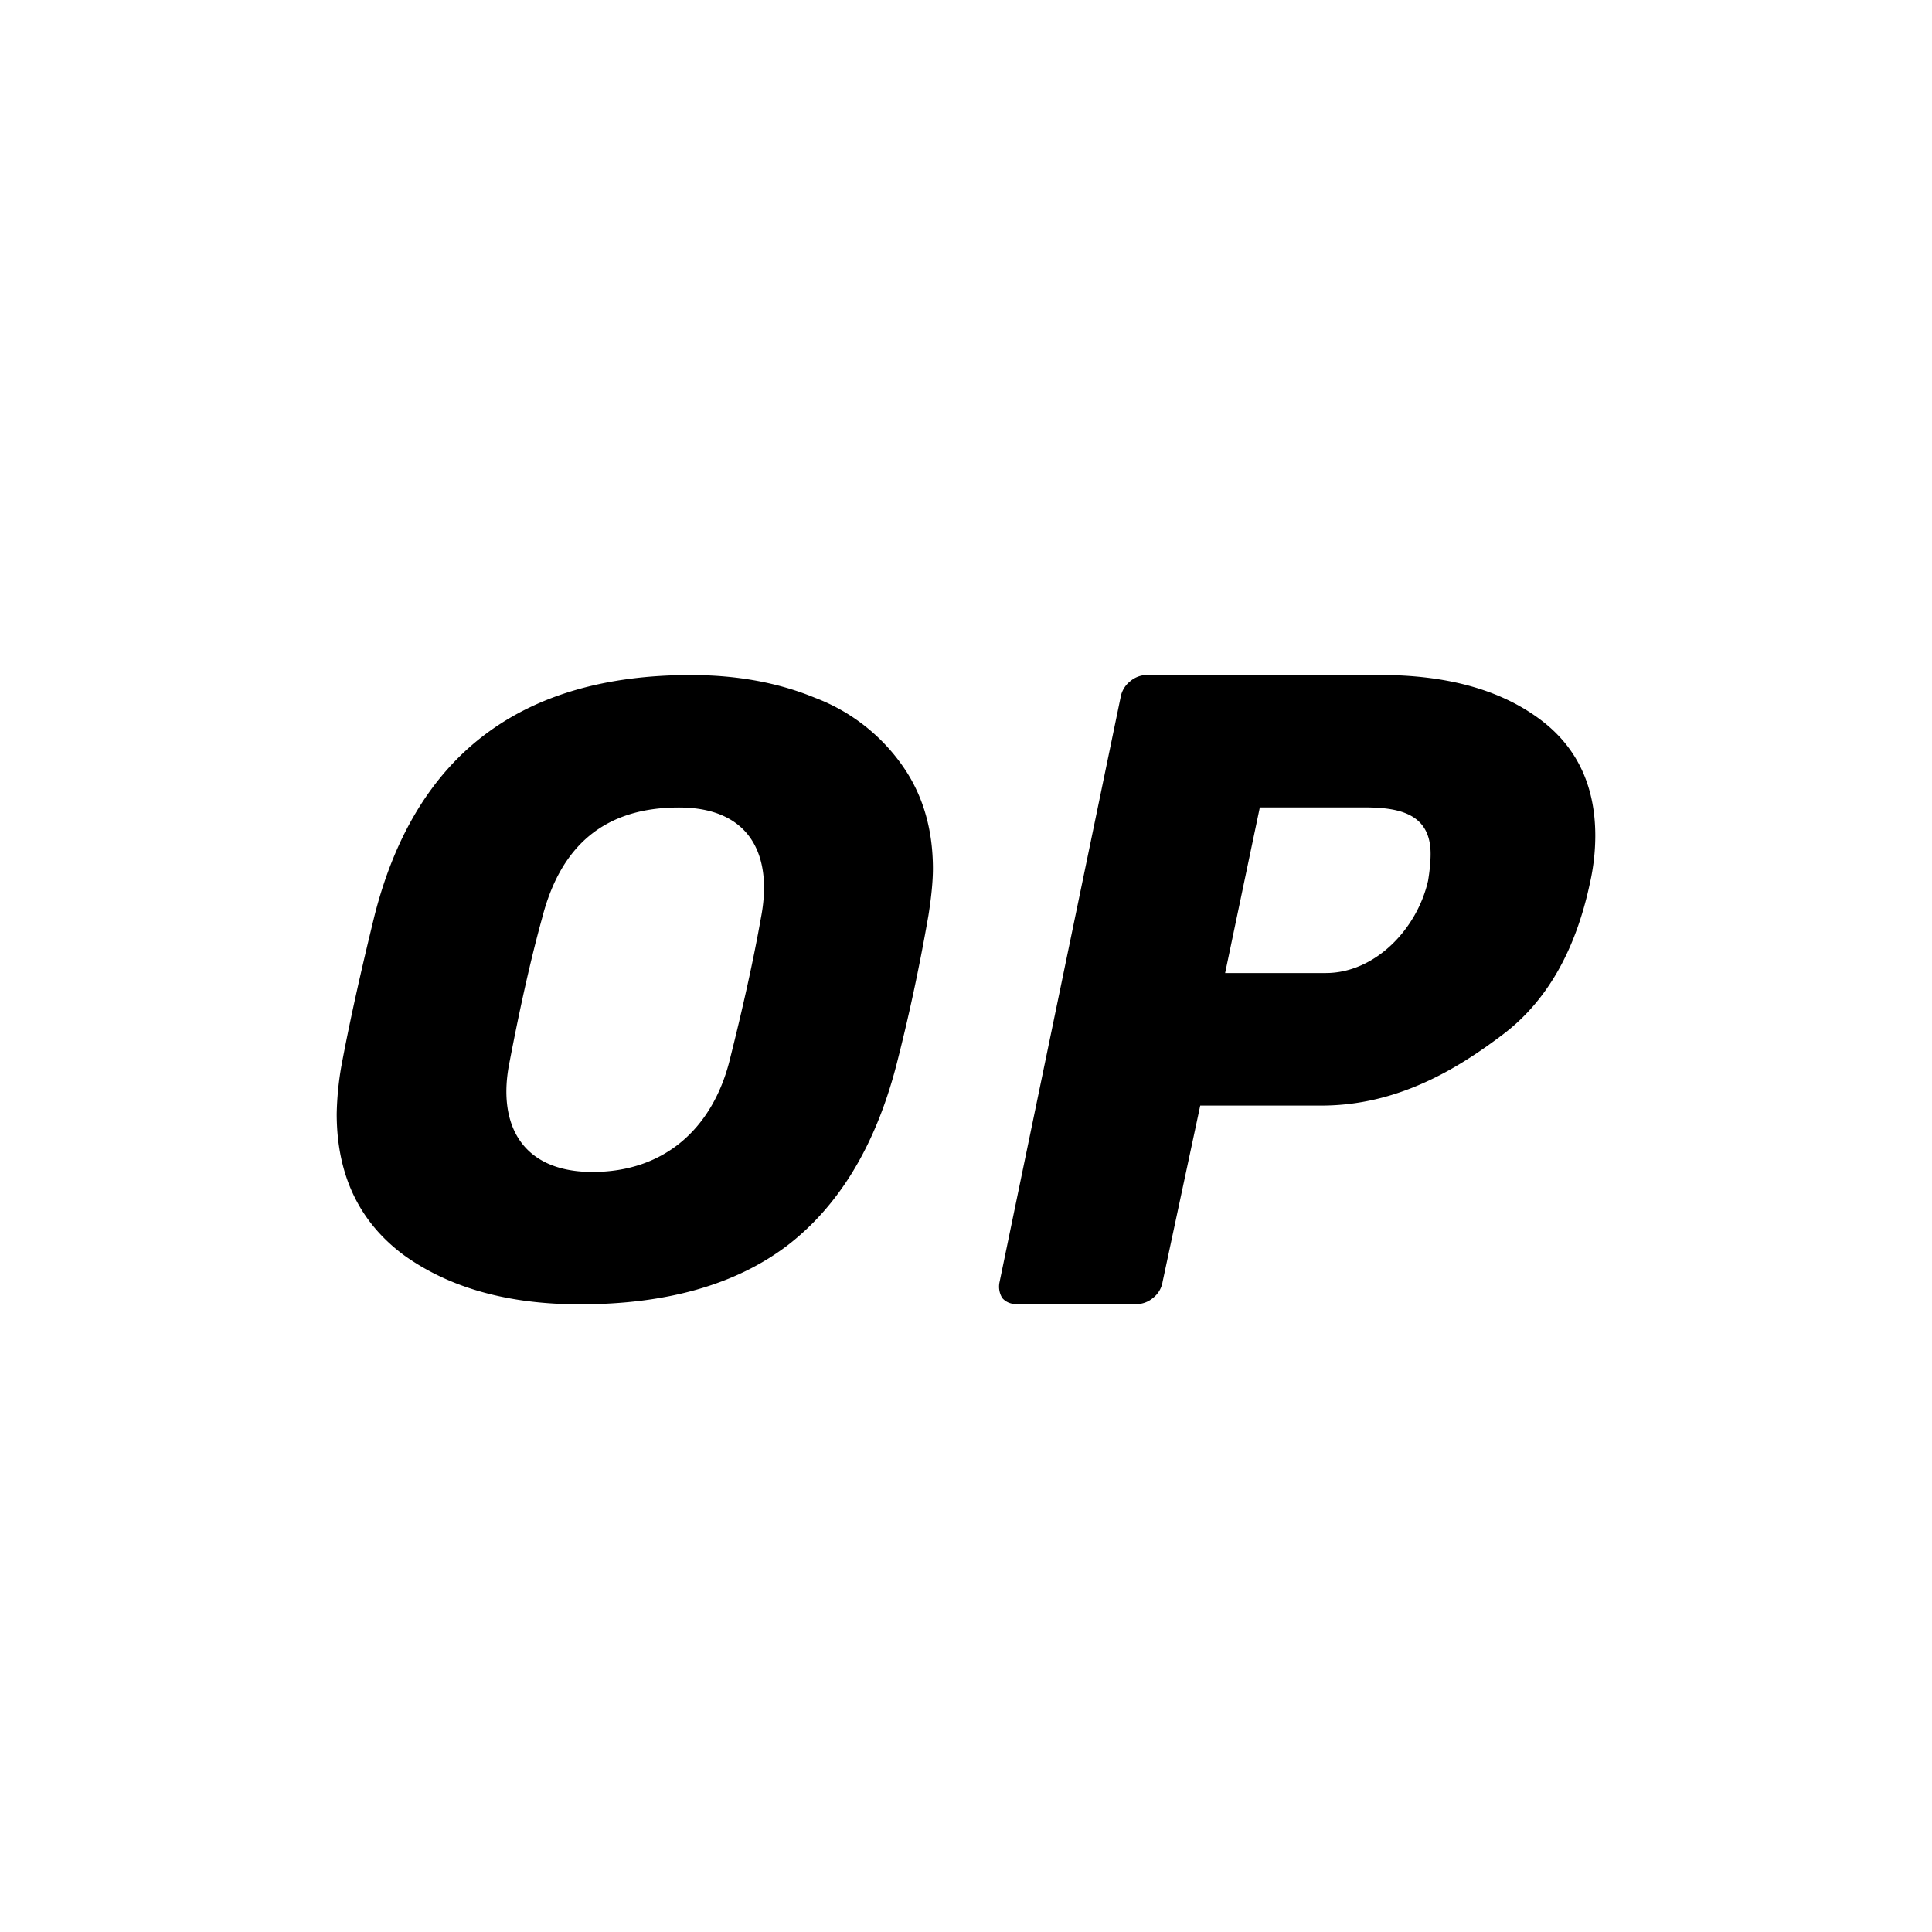
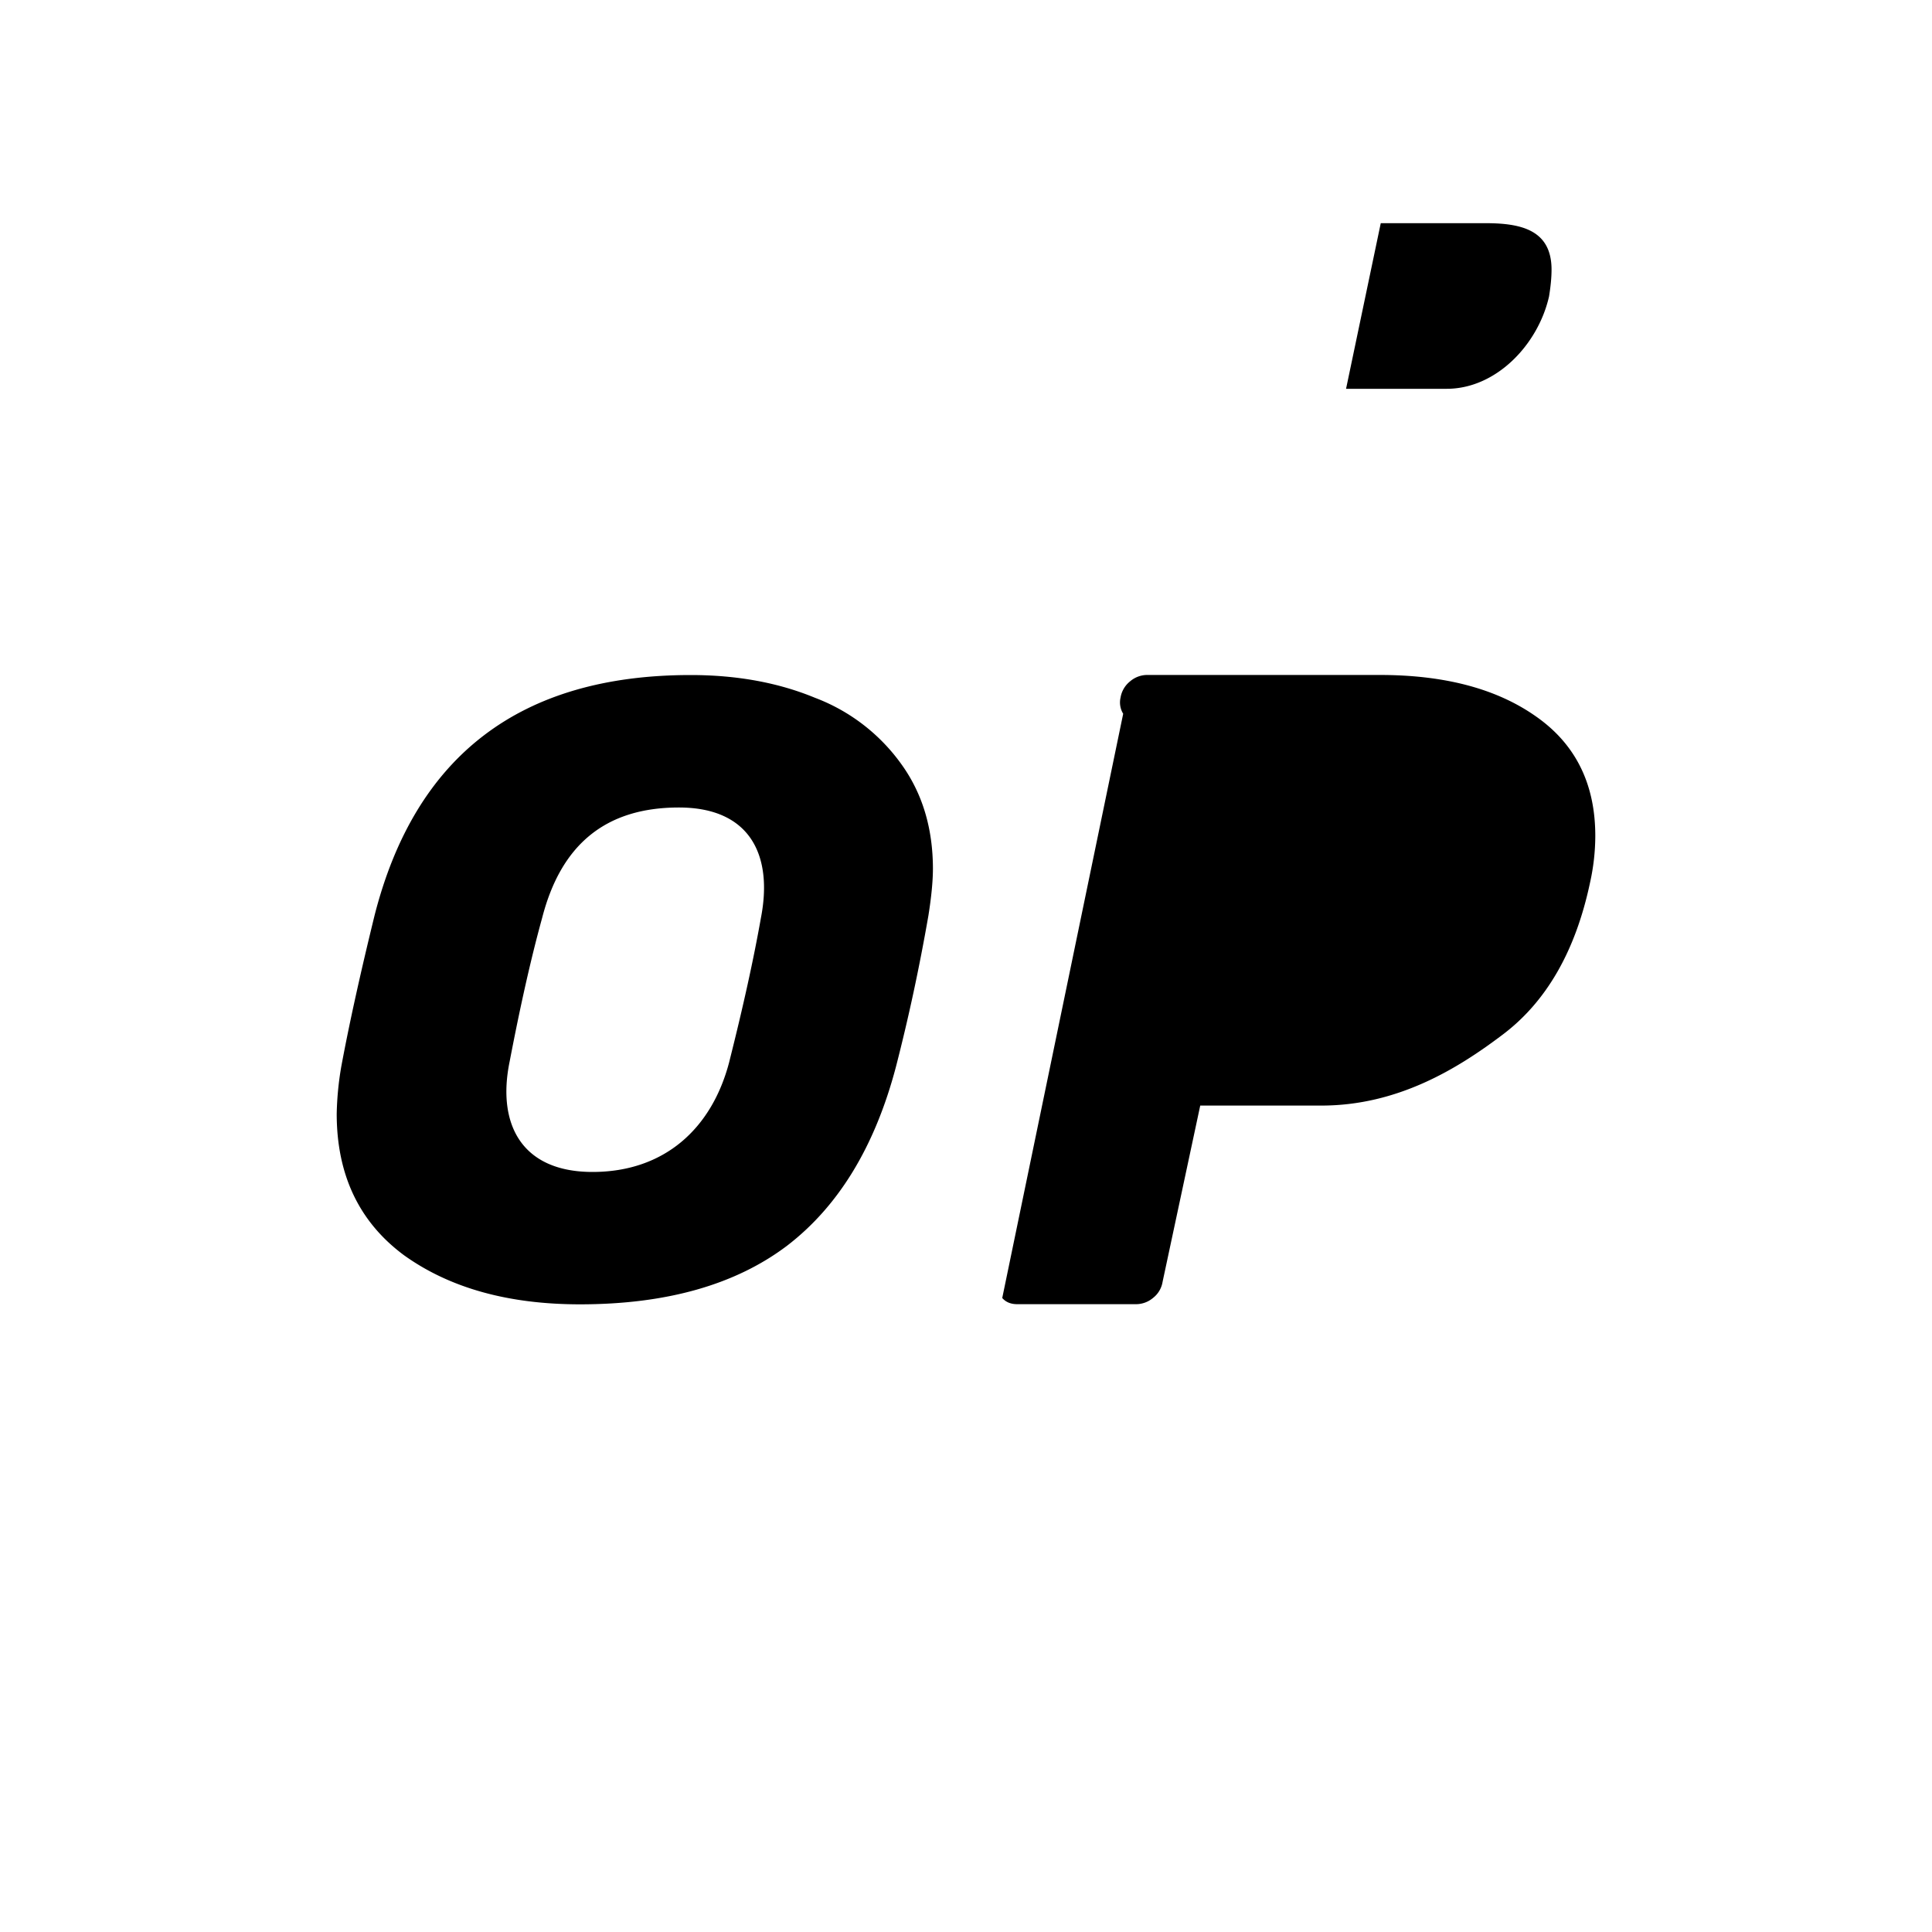
<svg xmlns="http://www.w3.org/2000/svg" width="800" height="800" viewBox="0 0 24 25">
-   <path fill="currentColor" fill-rule="evenodd" d="M4.731 16.245q.885.633 2.273.633q1.677 0 2.68-.758q1.002-.768 1.41-2.318q.245-.95.42-1.957q.057-.36.058-.6q0-.79-.408-1.356a2.43 2.43 0 0 0-1.119-.86q-.711-.294-1.608-.294q-3.297 0-4.09 3.11q-.28 1.143-.431 1.957a4 4 0 0 0-.059.61q0 1.188.874 1.833m4.207-2.51c-.223.865-.838 1.43-1.771 1.43c-.923 0-1.238-.625-1.072-1.43q.21-1.097.42-1.856c.24-.935.806-1.43 1.77-1.43c.92 0 1.22.616 1.061 1.43q-.14.793-.408 1.855m3.531 3.062q.069.08.193.08h1.542a.34.34 0 0 0 .215-.08a.33.33 0 0 0 .125-.21l.487-2.28h1.568c.99 0 1.764-.48 2.331-.907q.862-.64 1.145-1.978a2.8 2.8 0 0 0 .068-.605q0-1.011-.77-1.547q-.76-.535-2.018-.535H14.34a.34.34 0 0 0-.216.082a.34.34 0 0 0-.124.21l-1.565 7.56a.28.28 0 0 0 .034.21m5.51-5.398c-.142.623-.685 1.193-1.323 1.193h-1.303l.449-2.143h1.36c.463 0 .85.092.85.601q0 .15-.033.35" clip-rule="evenodd" />
+   <path fill="currentColor" fill-rule="evenodd" d="M4.731 16.245q.885.633 2.273.633q1.677 0 2.68-.758q1.002-.768 1.41-2.318q.245-.95.42-1.957q.057-.36.058-.6q0-.79-.408-1.356a2.43 2.43 0 0 0-1.119-.86q-.711-.294-1.608-.294q-3.297 0-4.09 3.11q-.28 1.143-.431 1.957a4 4 0 0 0-.059.61q0 1.188.874 1.833m4.207-2.51c-.223.865-.838 1.43-1.771 1.43c-.923 0-1.238-.625-1.072-1.43q.21-1.097.42-1.856c.24-.935.806-1.43 1.77-1.43c.92 0 1.22.616 1.061 1.43q-.14.793-.408 1.855m3.531 3.062q.069.08.193.08h1.542a.34.34 0 0 0 .215-.08a.33.33 0 0 0 .125-.21l.487-2.28h1.568c.99 0 1.764-.48 2.331-.907q.862-.64 1.145-1.978a2.8 2.8 0 0 0 .068-.605q0-1.011-.77-1.547q-.76-.535-2.018-.535H14.34a.34.34 0 0 0-.216.082a.34.34 0 0 0-.124.21a.28.28 0 0 0 .034.21m5.51-5.398c-.142.623-.685 1.193-1.323 1.193h-1.303l.449-2.143h1.36c.463 0 .85.092.85.601q0 .15-.033.35" clip-rule="evenodd" />
</svg>